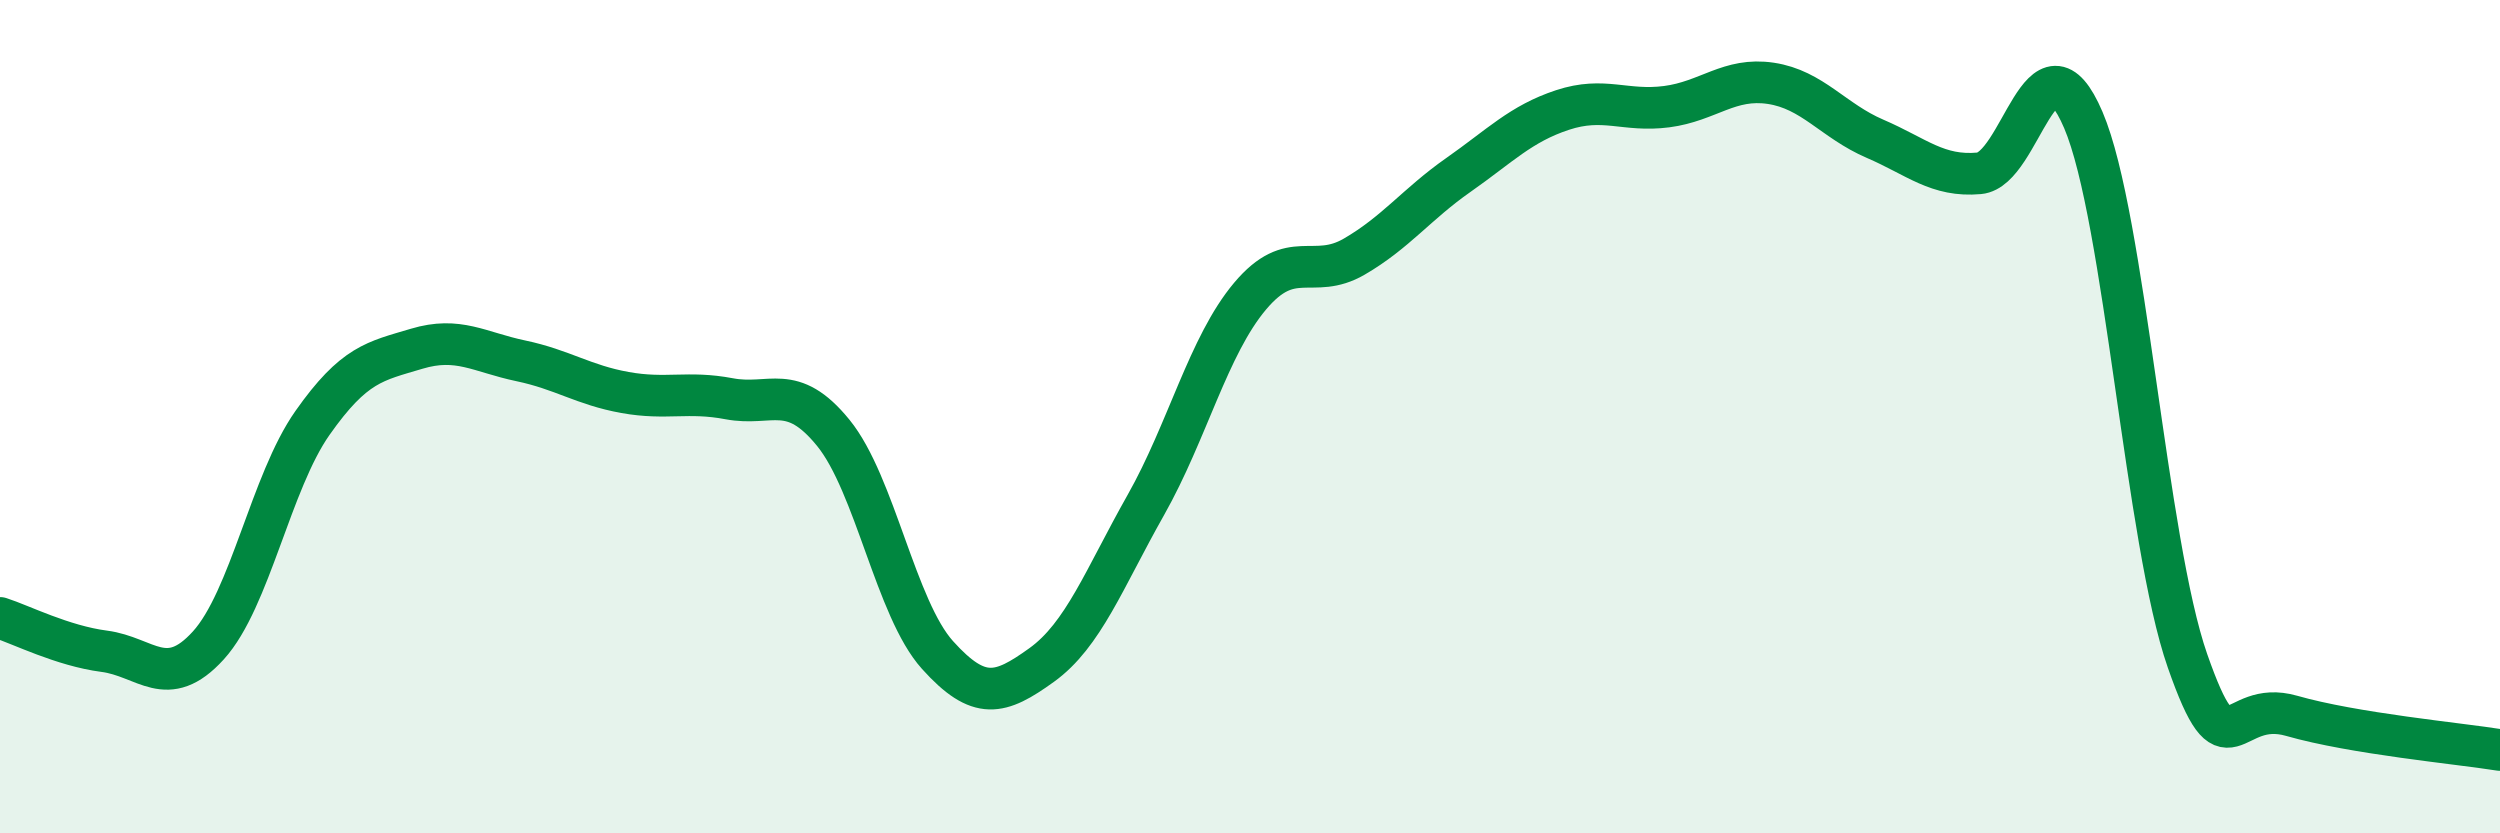
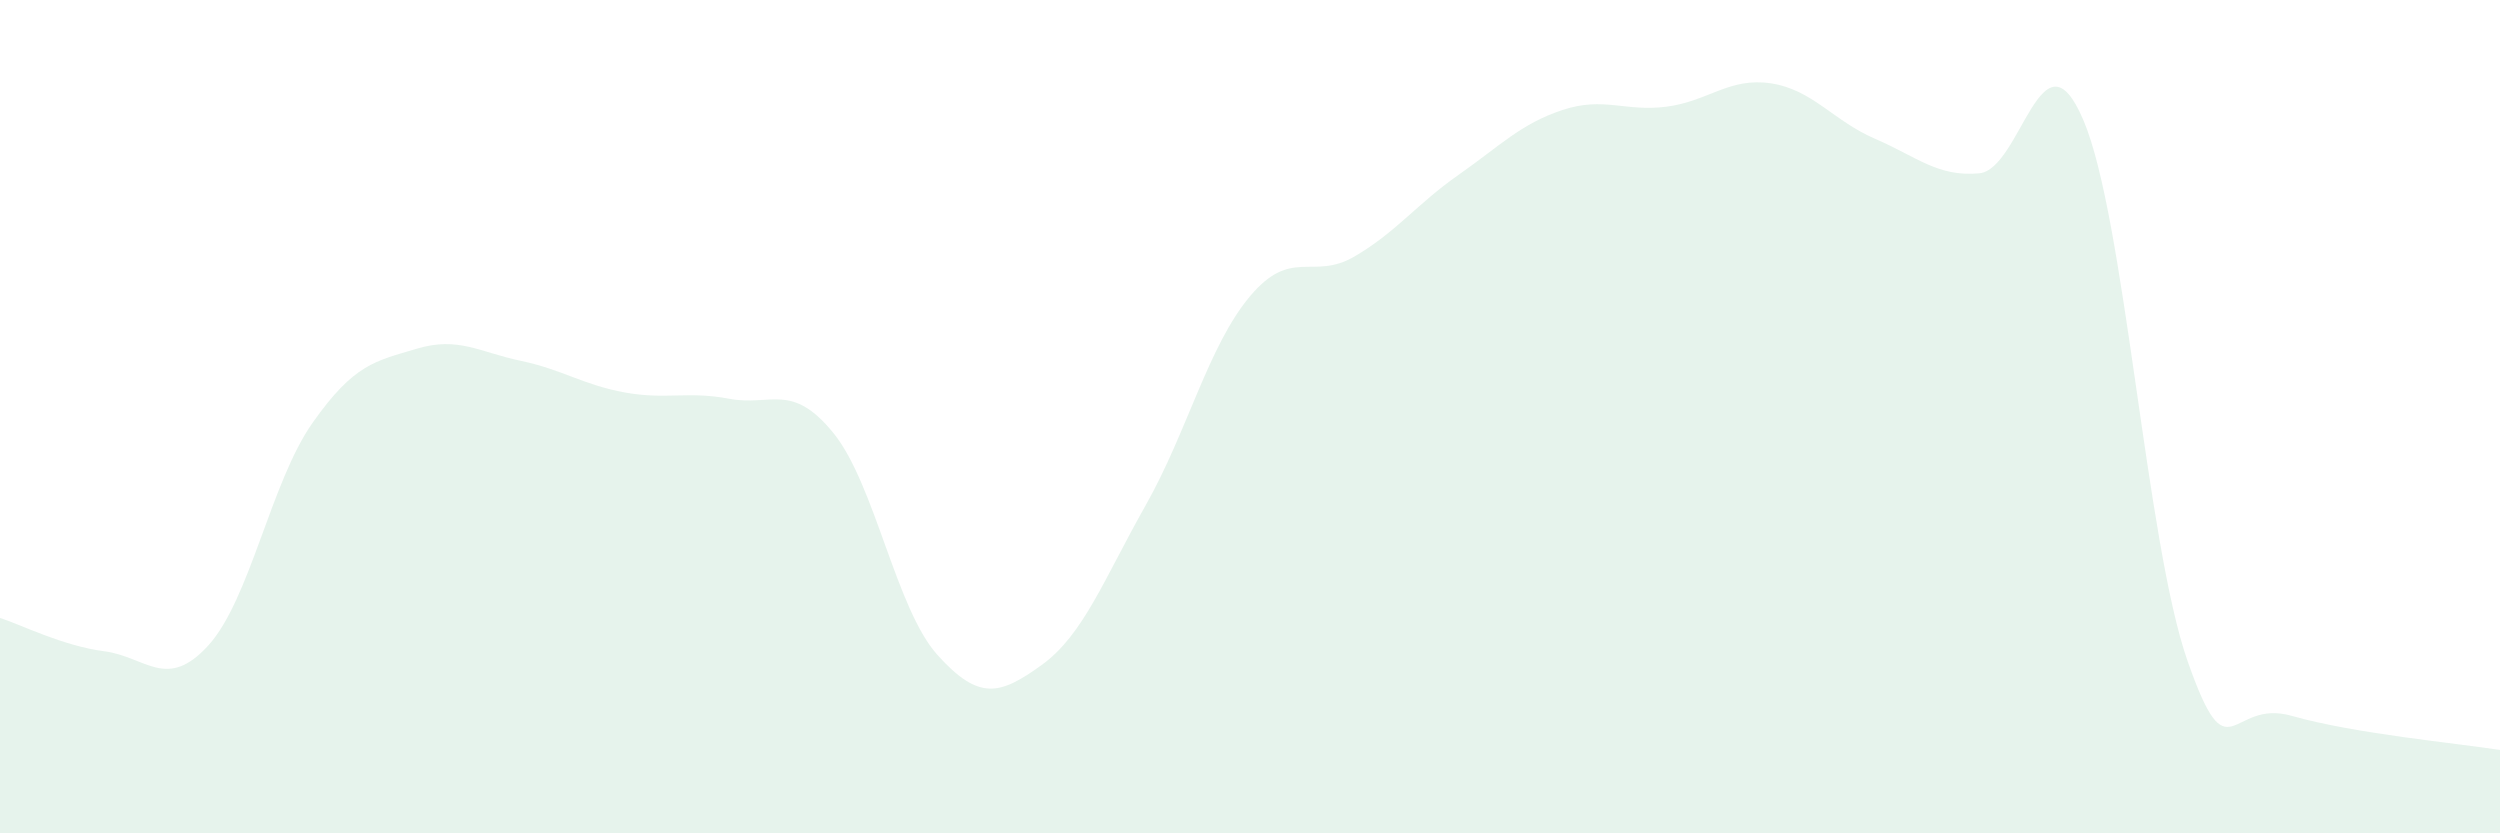
<svg xmlns="http://www.w3.org/2000/svg" width="60" height="20" viewBox="0 0 60 20">
  <path d="M 0,14.83 C 0.5,14.99 1.5,15.5 2.5,15.63 C 3.5,15.76 4,16.59 5,15.49 C 6,14.39 6.5,11.57 7.5,10.15 C 8.5,8.73 9,8.67 10,8.37 C 11,8.07 11.5,8.45 12.5,8.66 C 13.5,8.87 14,9.24 15,9.42 C 16,9.6 16.5,9.38 17.5,9.57 C 18.5,9.76 19,9.16 20,10.39 C 21,11.62 21.5,14.61 22.5,15.72 C 23.5,16.83 24,16.68 25,15.96 C 26,15.24 26.5,13.89 27.5,12.12 C 28.5,10.35 29,8.3 30,7.11 C 31,5.92 31.5,6.74 32.5,6.16 C 33.5,5.58 34,4.9 35,4.2 C 36,3.5 36.5,2.97 37.5,2.64 C 38.5,2.31 39,2.69 40,2.56 C 41,2.43 41.5,1.85 42.5,2 C 43.5,2.15 44,2.9 45,3.33 C 46,3.76 46.5,4.25 47.5,4.16 C 48.5,4.07 49,0.54 50,2.88 C 51,5.22 51.5,13 52.5,15.86 C 53.5,18.72 53.5,16.75 55,17.18 C 56.5,17.61 59,17.84 60,18L60 20L0 20Z" fill="#008740" opacity="0.1" stroke-linecap="round" stroke-linejoin="round" />
-   <path d="M 0,14.83 C 0.5,14.99 1.5,15.5 2.5,15.63 C 3.5,15.76 4,16.59 5,15.49 C 6,14.39 6.5,11.57 7.5,10.15 C 8.5,8.73 9,8.67 10,8.37 C 11,8.07 11.5,8.45 12.5,8.66 C 13.5,8.87 14,9.24 15,9.42 C 16,9.6 16.5,9.38 17.5,9.57 C 18.5,9.76 19,9.16 20,10.39 C 21,11.62 21.5,14.61 22.5,15.72 C 23.5,16.83 24,16.68 25,15.96 C 26,15.24 26.5,13.89 27.5,12.12 C 28.5,10.35 29,8.3 30,7.11 C 31,5.92 31.5,6.74 32.5,6.16 C 33.5,5.58 34,4.9 35,4.2 C 36,3.5 36.5,2.97 37.5,2.64 C 38.5,2.31 39,2.69 40,2.56 C 41,2.43 41.5,1.85 42.5,2 C 43.5,2.15 44,2.9 45,3.33 C 46,3.76 46.5,4.25 47.5,4.16 C 48.5,4.07 49,0.54 50,2.88 C 51,5.22 51.5,13 52.5,15.86 C 53.5,18.72 53.5,16.75 55,17.18 C 56.5,17.61 59,17.84 60,18" stroke="#008740" stroke-width="1" fill="none" stroke-linecap="round" stroke-linejoin="round" />
</svg>